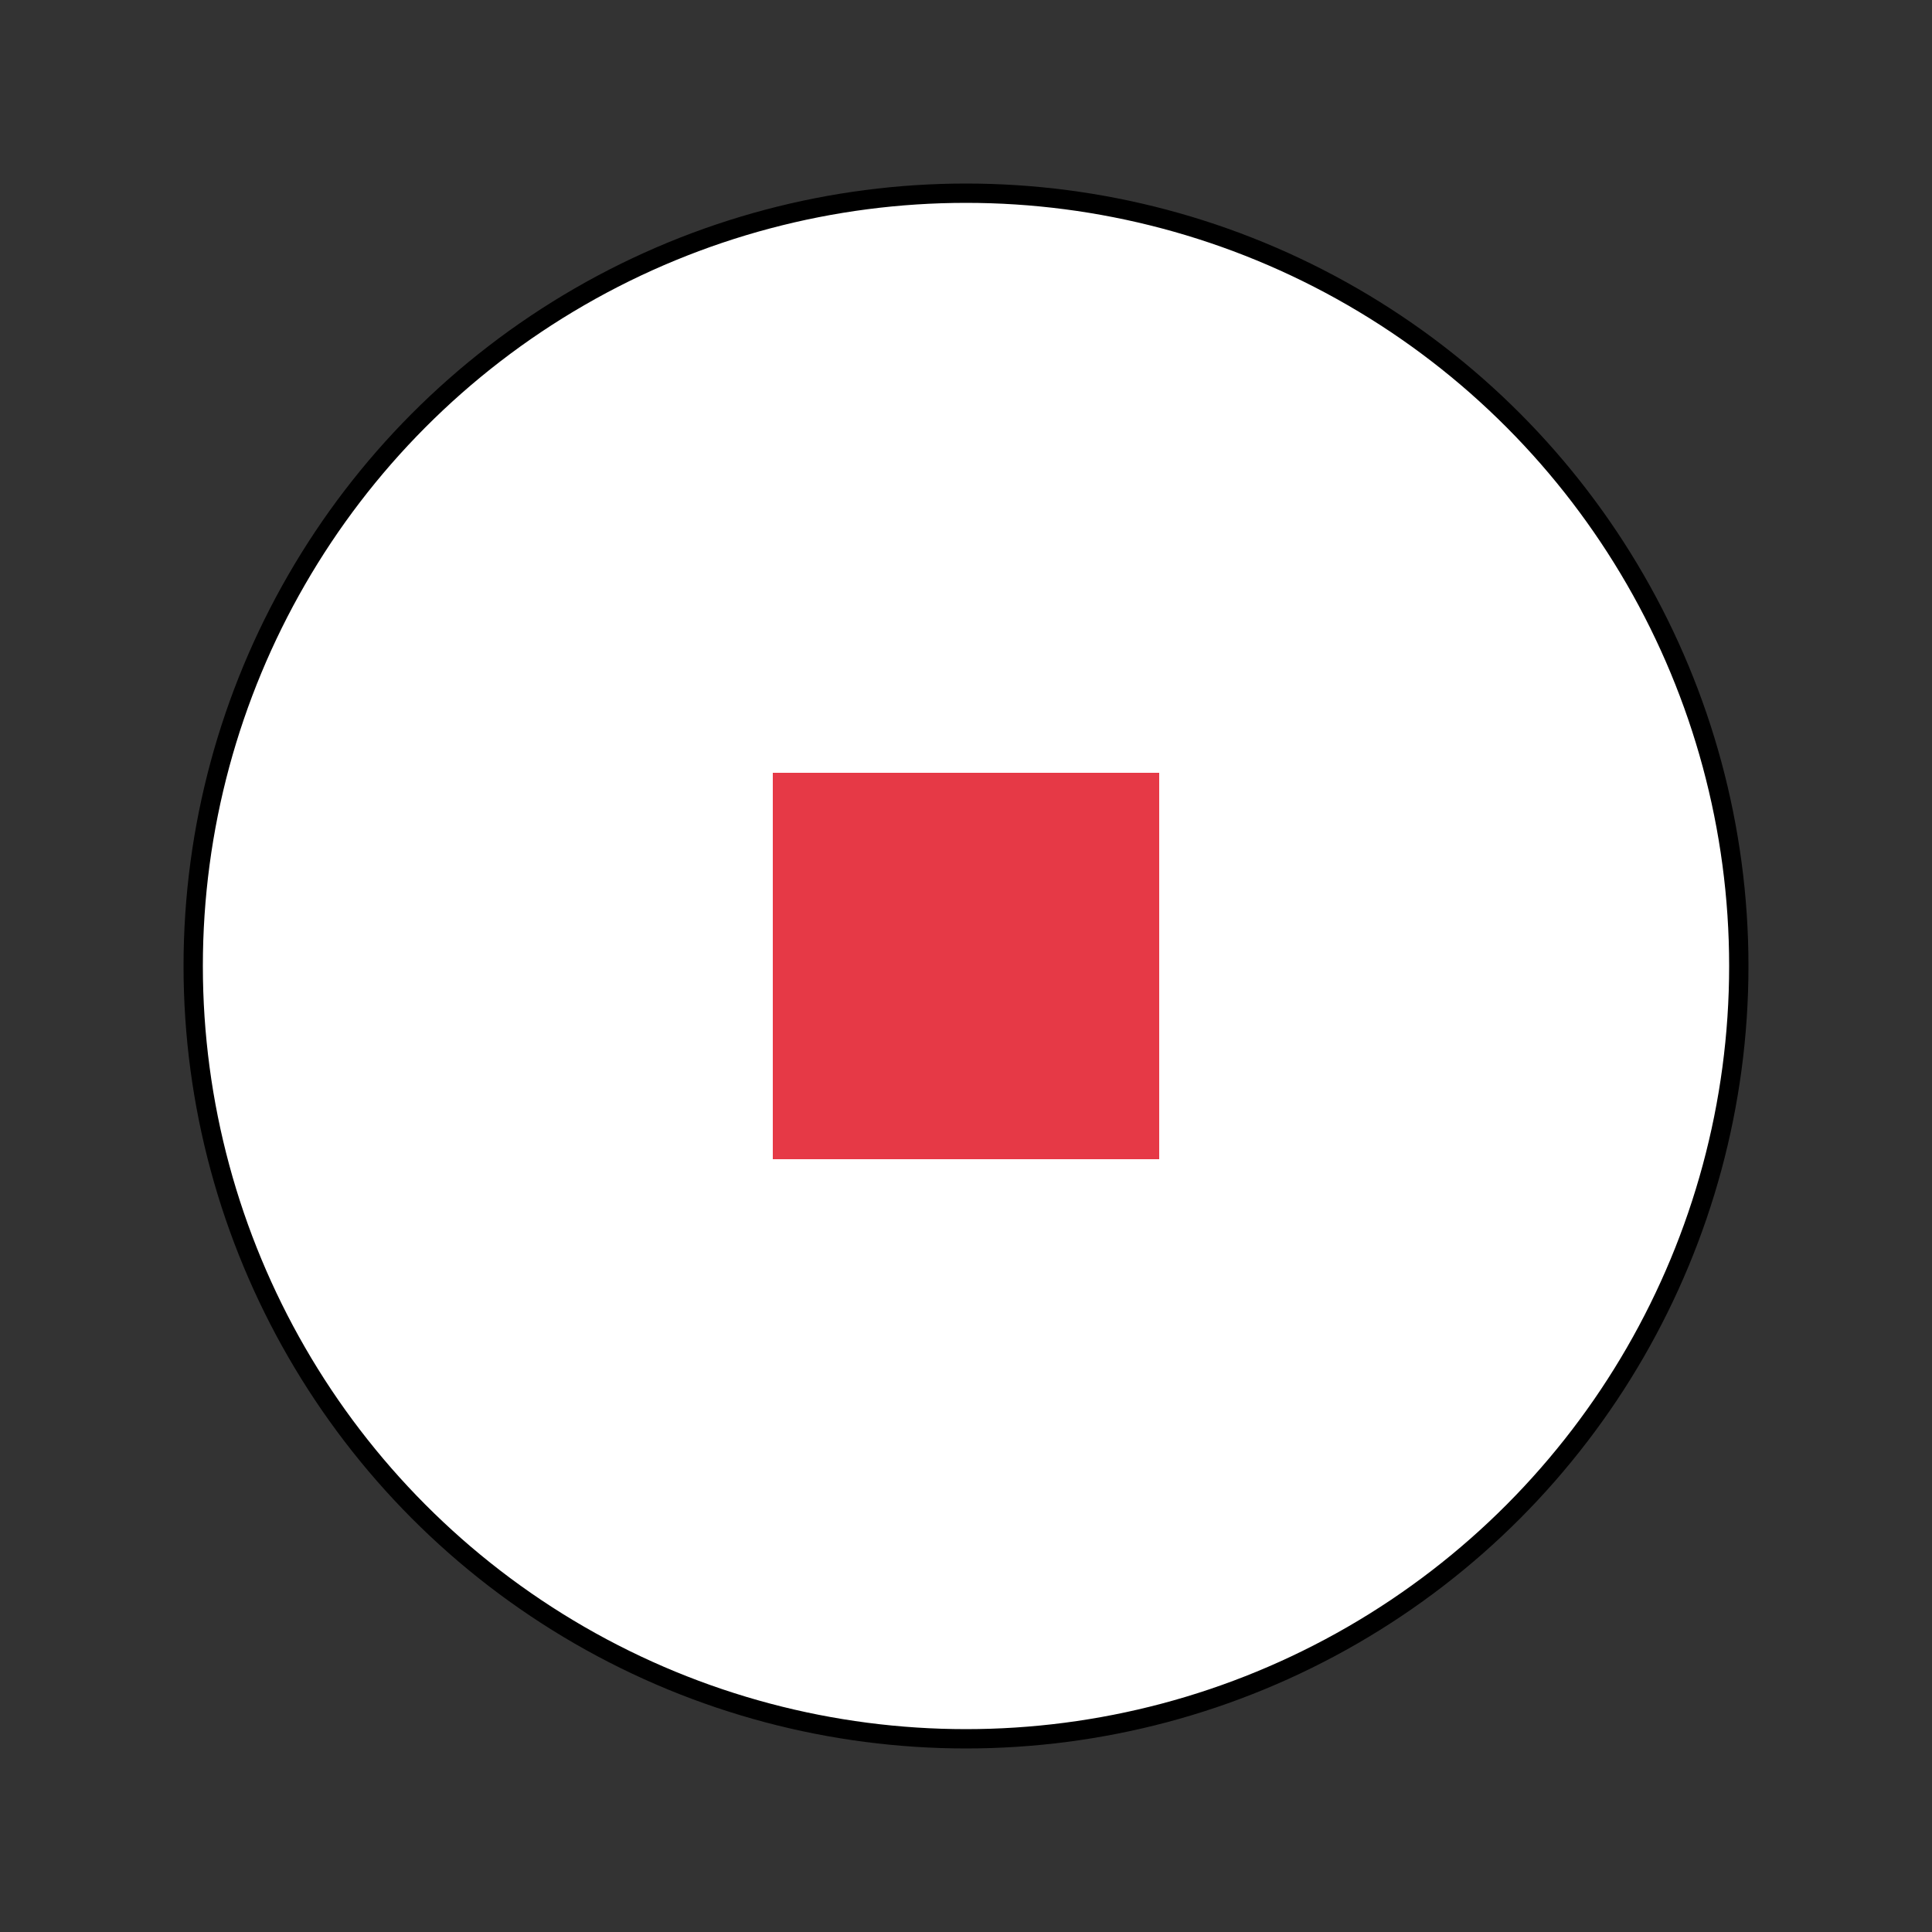
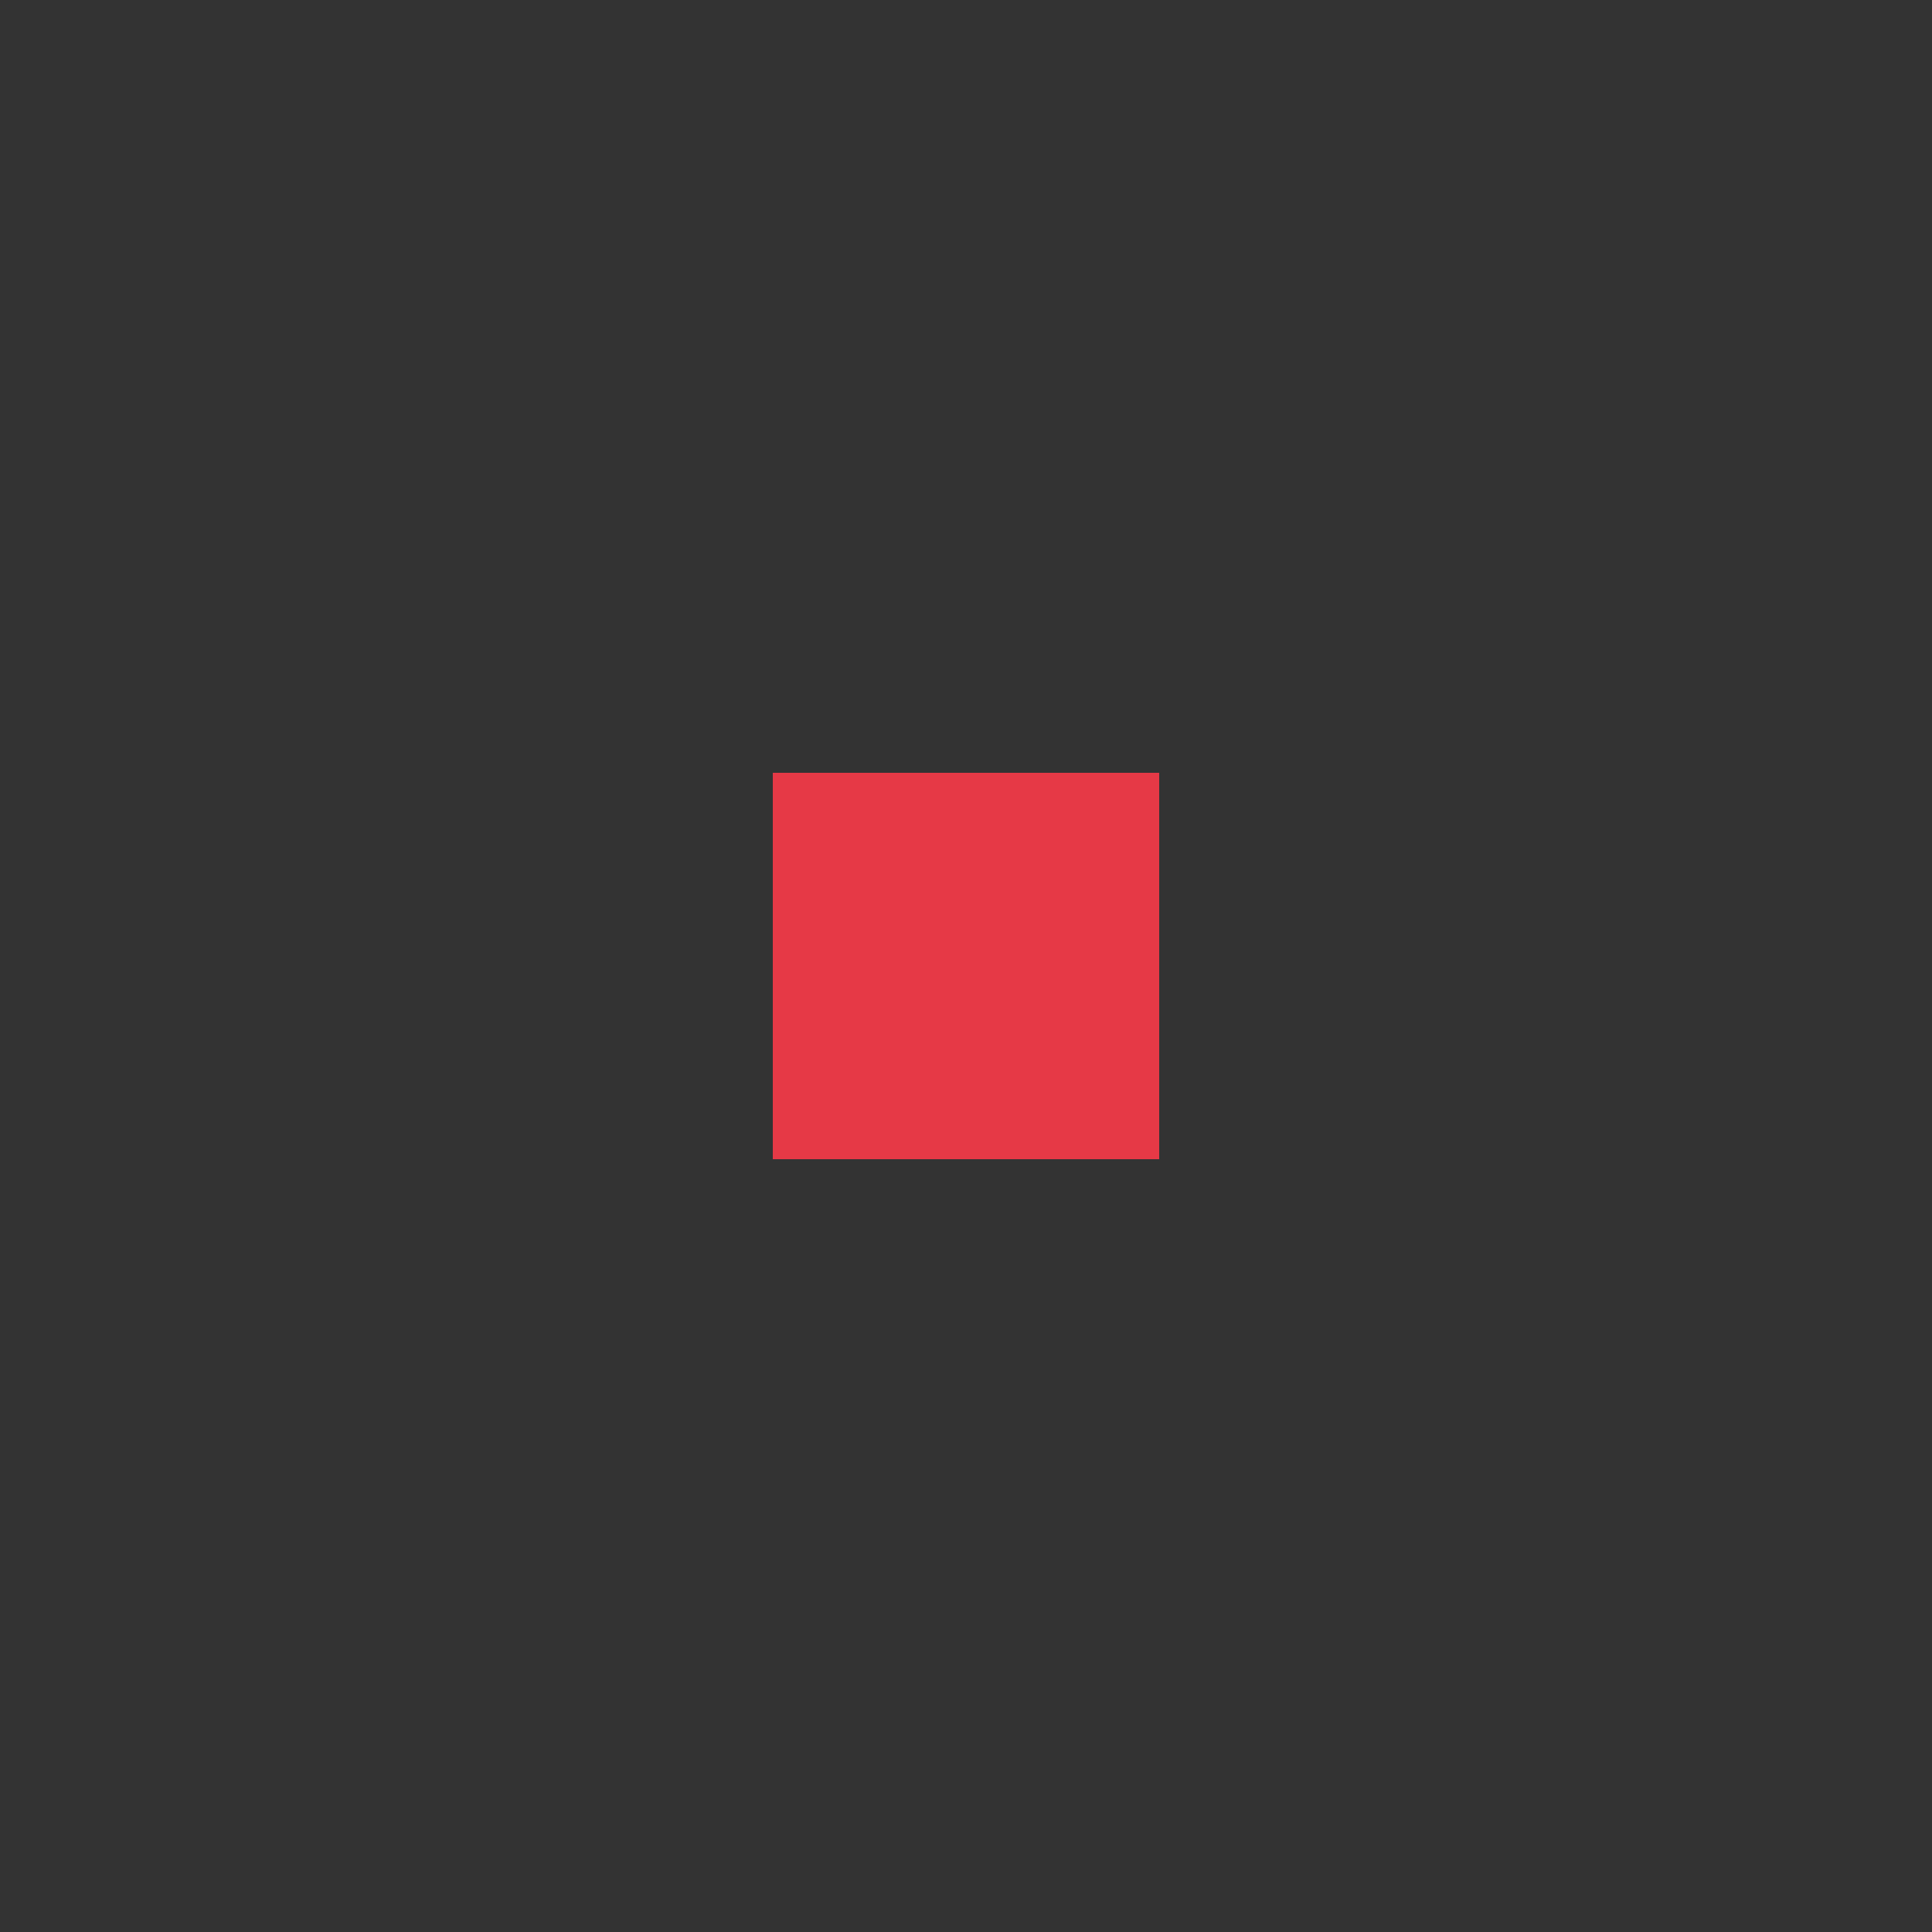
<svg xmlns="http://www.w3.org/2000/svg" width="200" height="200" viewBox="0 0 200 200">
  <rect x="0" y="0" width="200" height="200" fill="#333333" stroke="none" />
-   <rect width="100%" height="100%" fill="none" />
-   <circle cx="100" cy="100" r="80" fill="#ffffff" stroke="#000000" stroke-width="2" />
  <rect x="80" y="80" width="40" height="40" fill="#e63946" />
</svg>